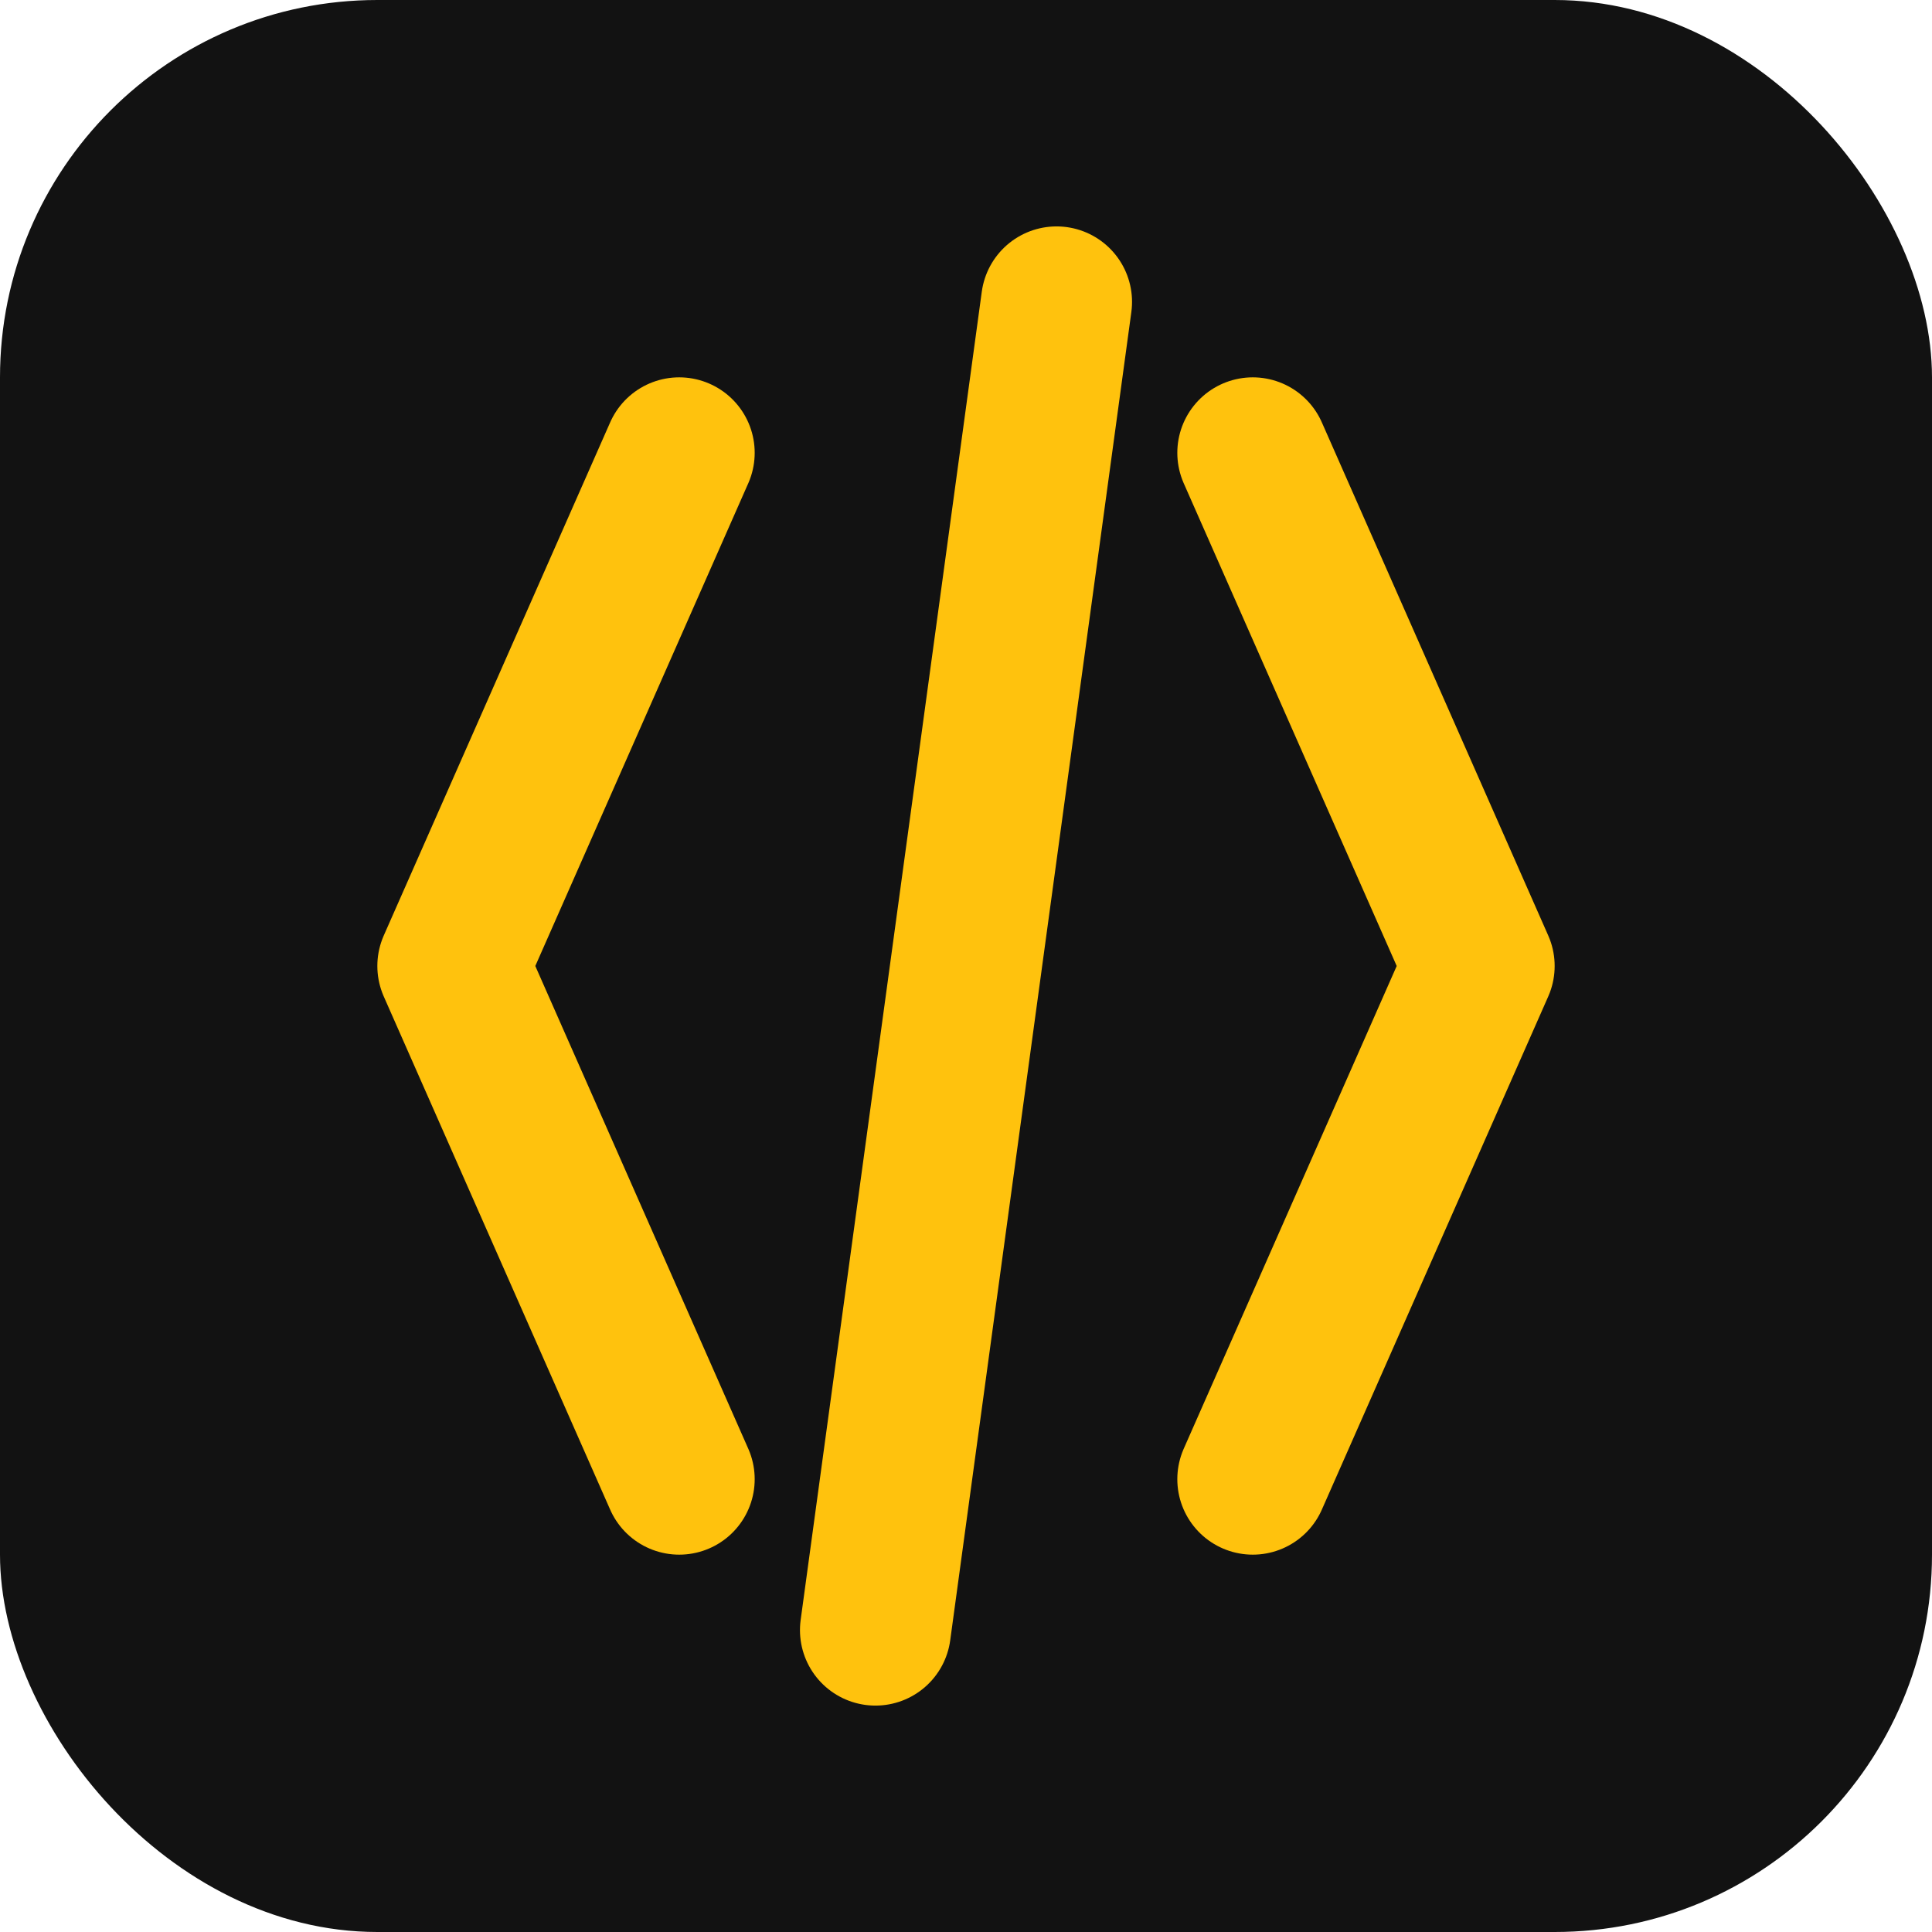
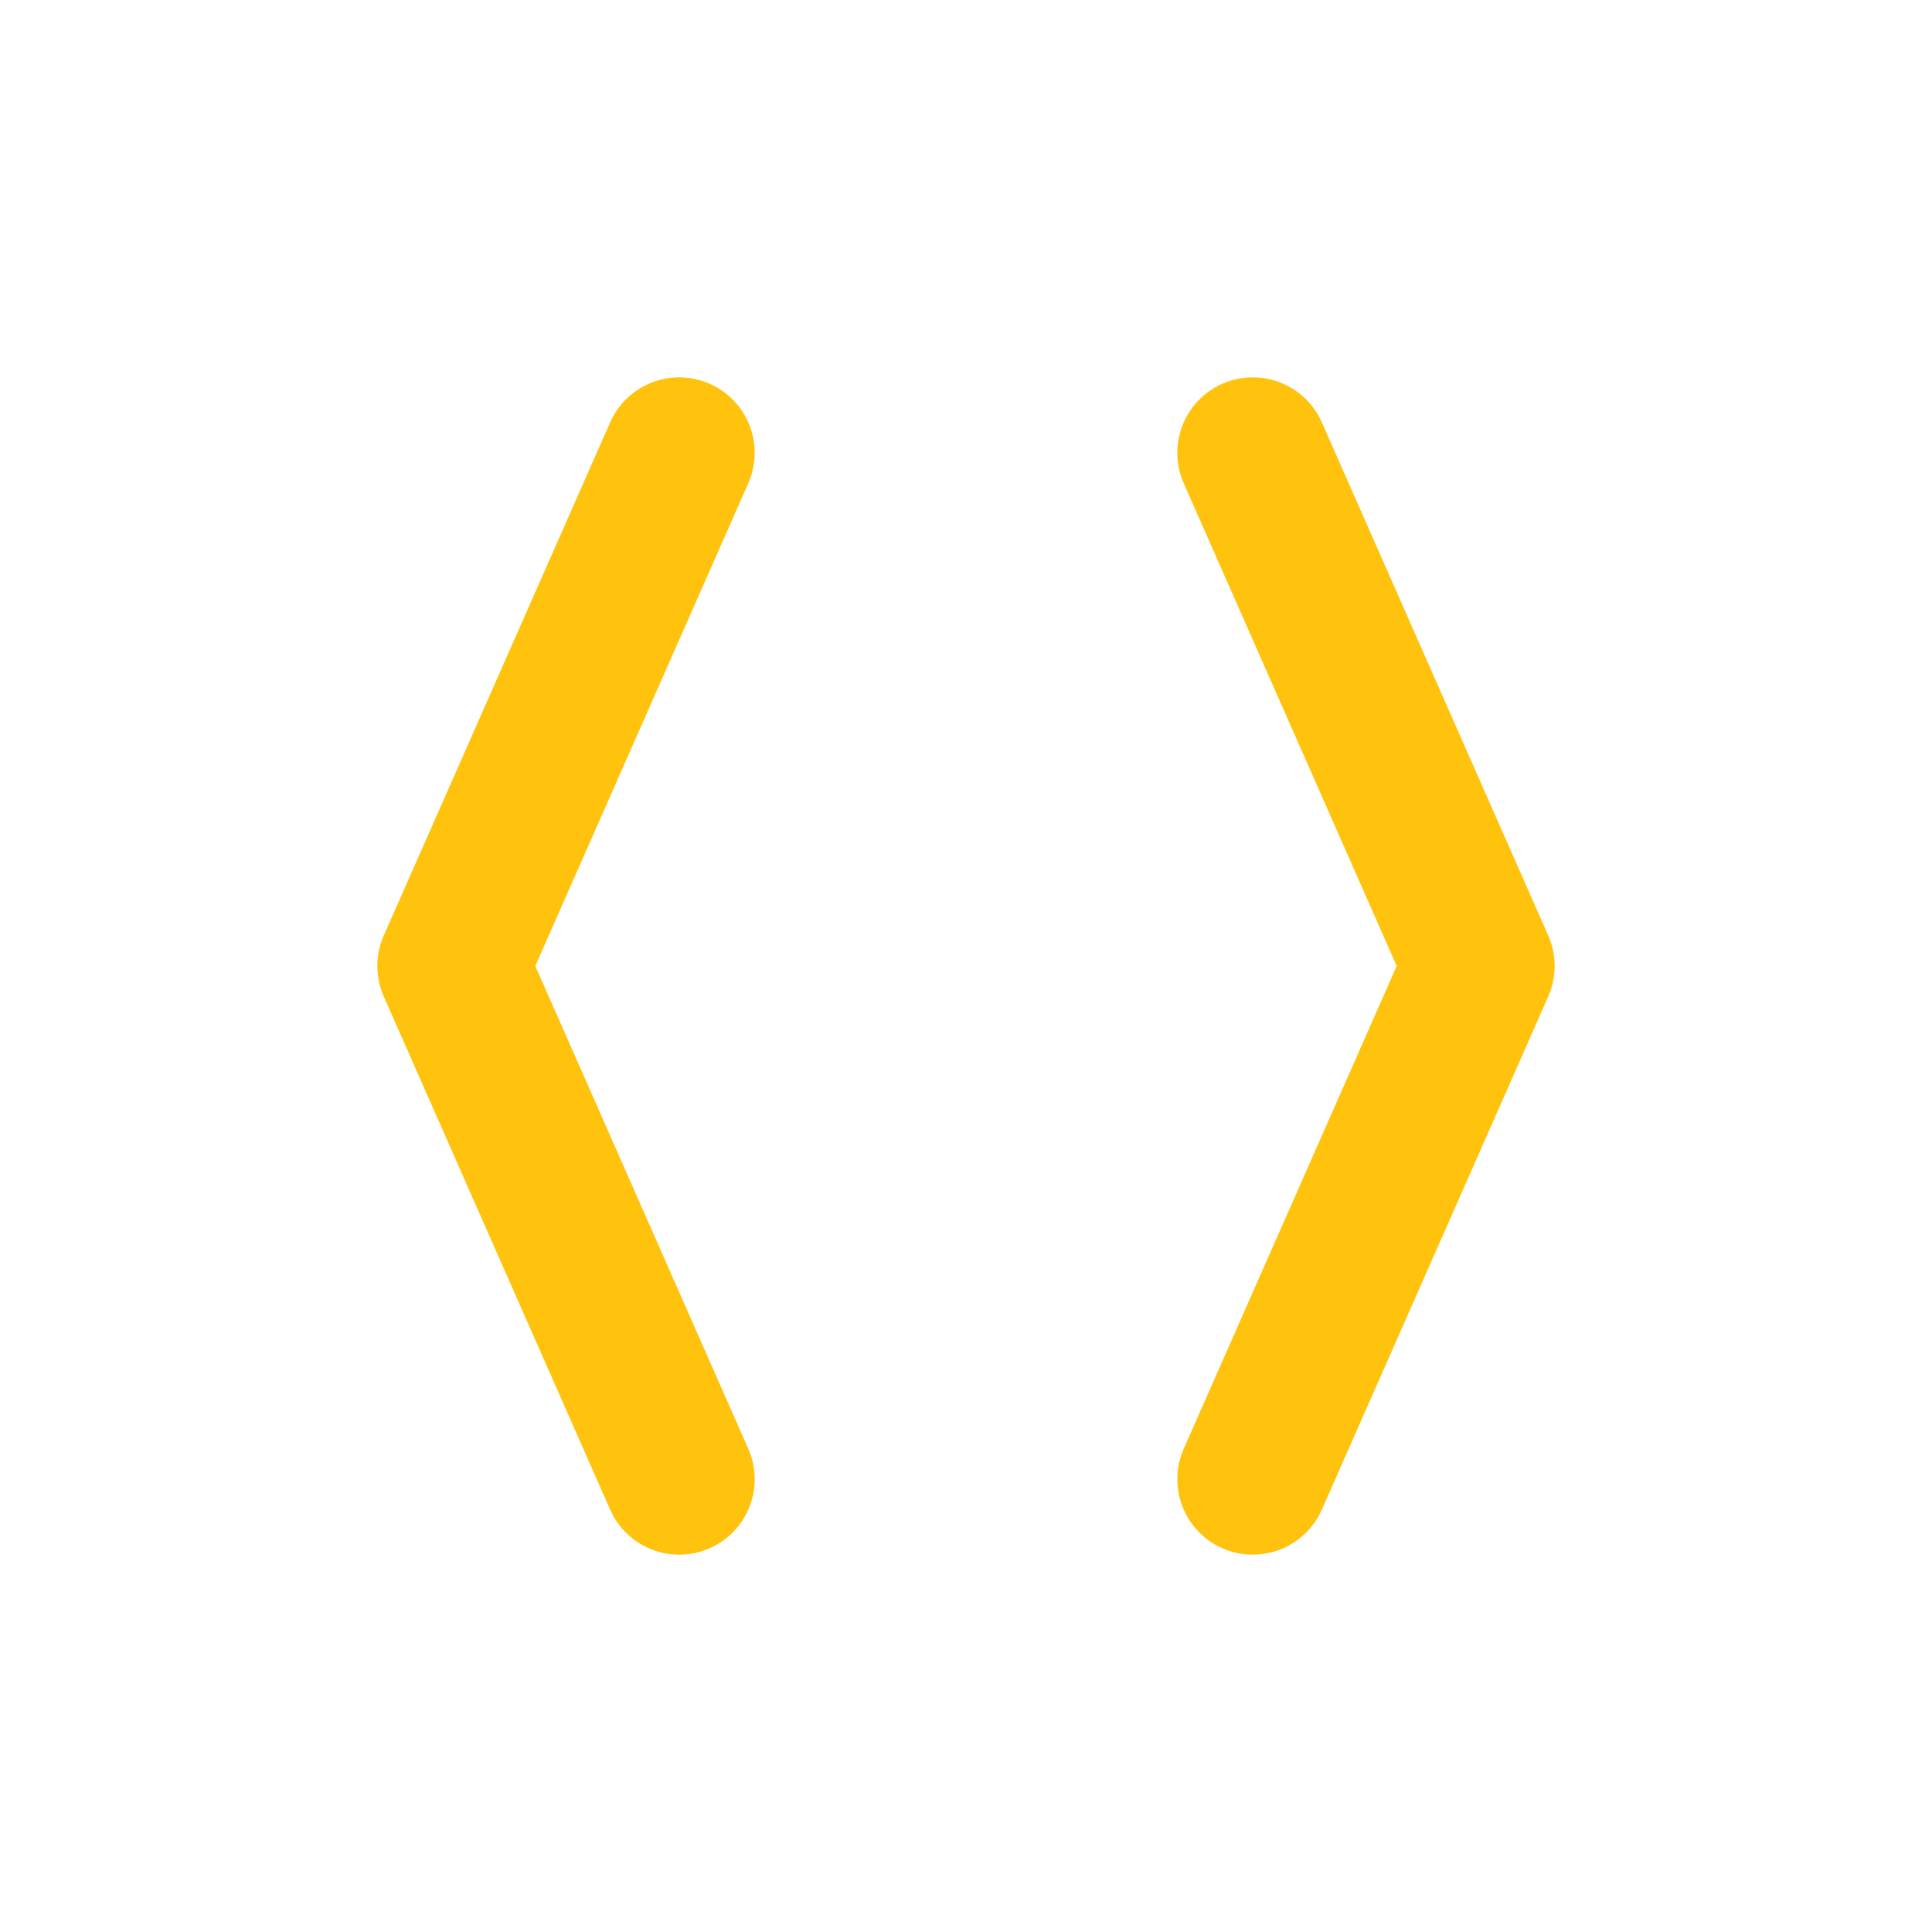
<svg xmlns="http://www.w3.org/2000/svg" width="512" height="512" viewBox="0 0 512 512" fill="none">
-   <rect width="512" height="512" rx="100" fill="#121212" />
  <path d="M180 120L120 256L180 392" stroke="#FFC20D" stroke-width="40" stroke-linecap="round" stroke-linejoin="round" />
  <path d="M332 120L392 256L332 392" stroke="#FFC20D" stroke-width="40" stroke-linecap="round" stroke-linejoin="round" />
-   <path d="M280 80L232 432" stroke="#FFC20D" stroke-width="40" stroke-linecap="round" />
</svg>